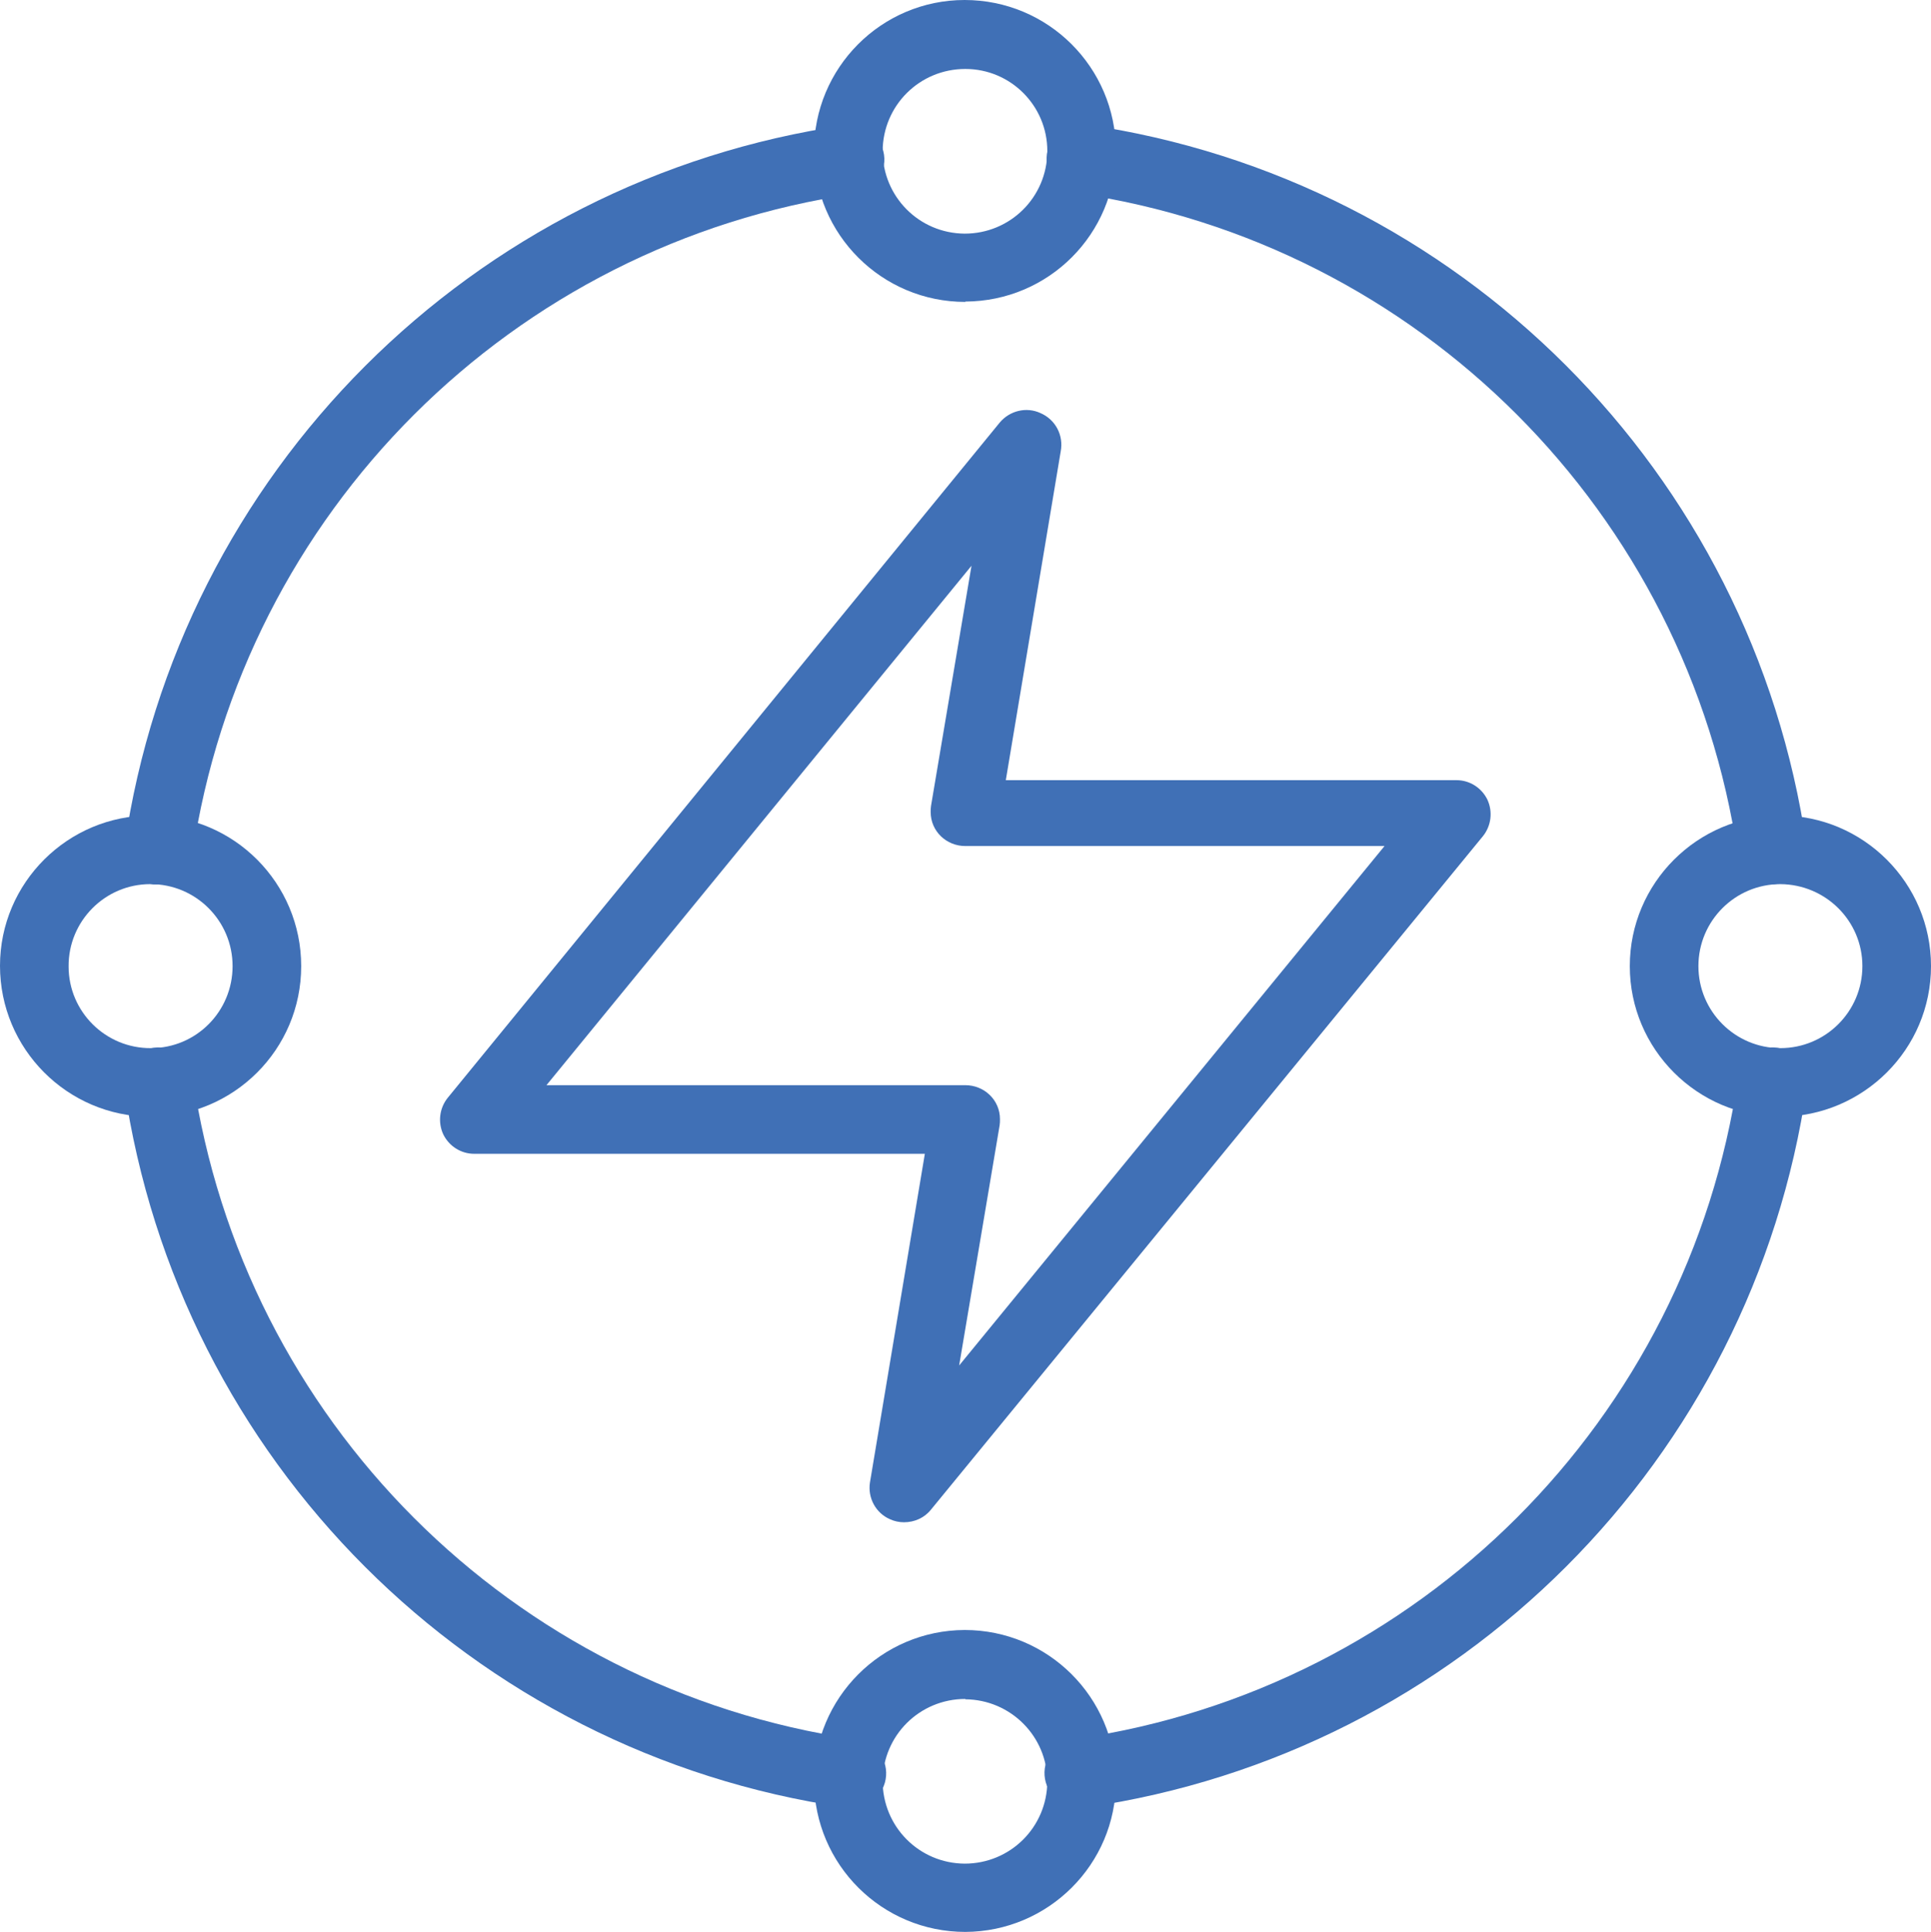
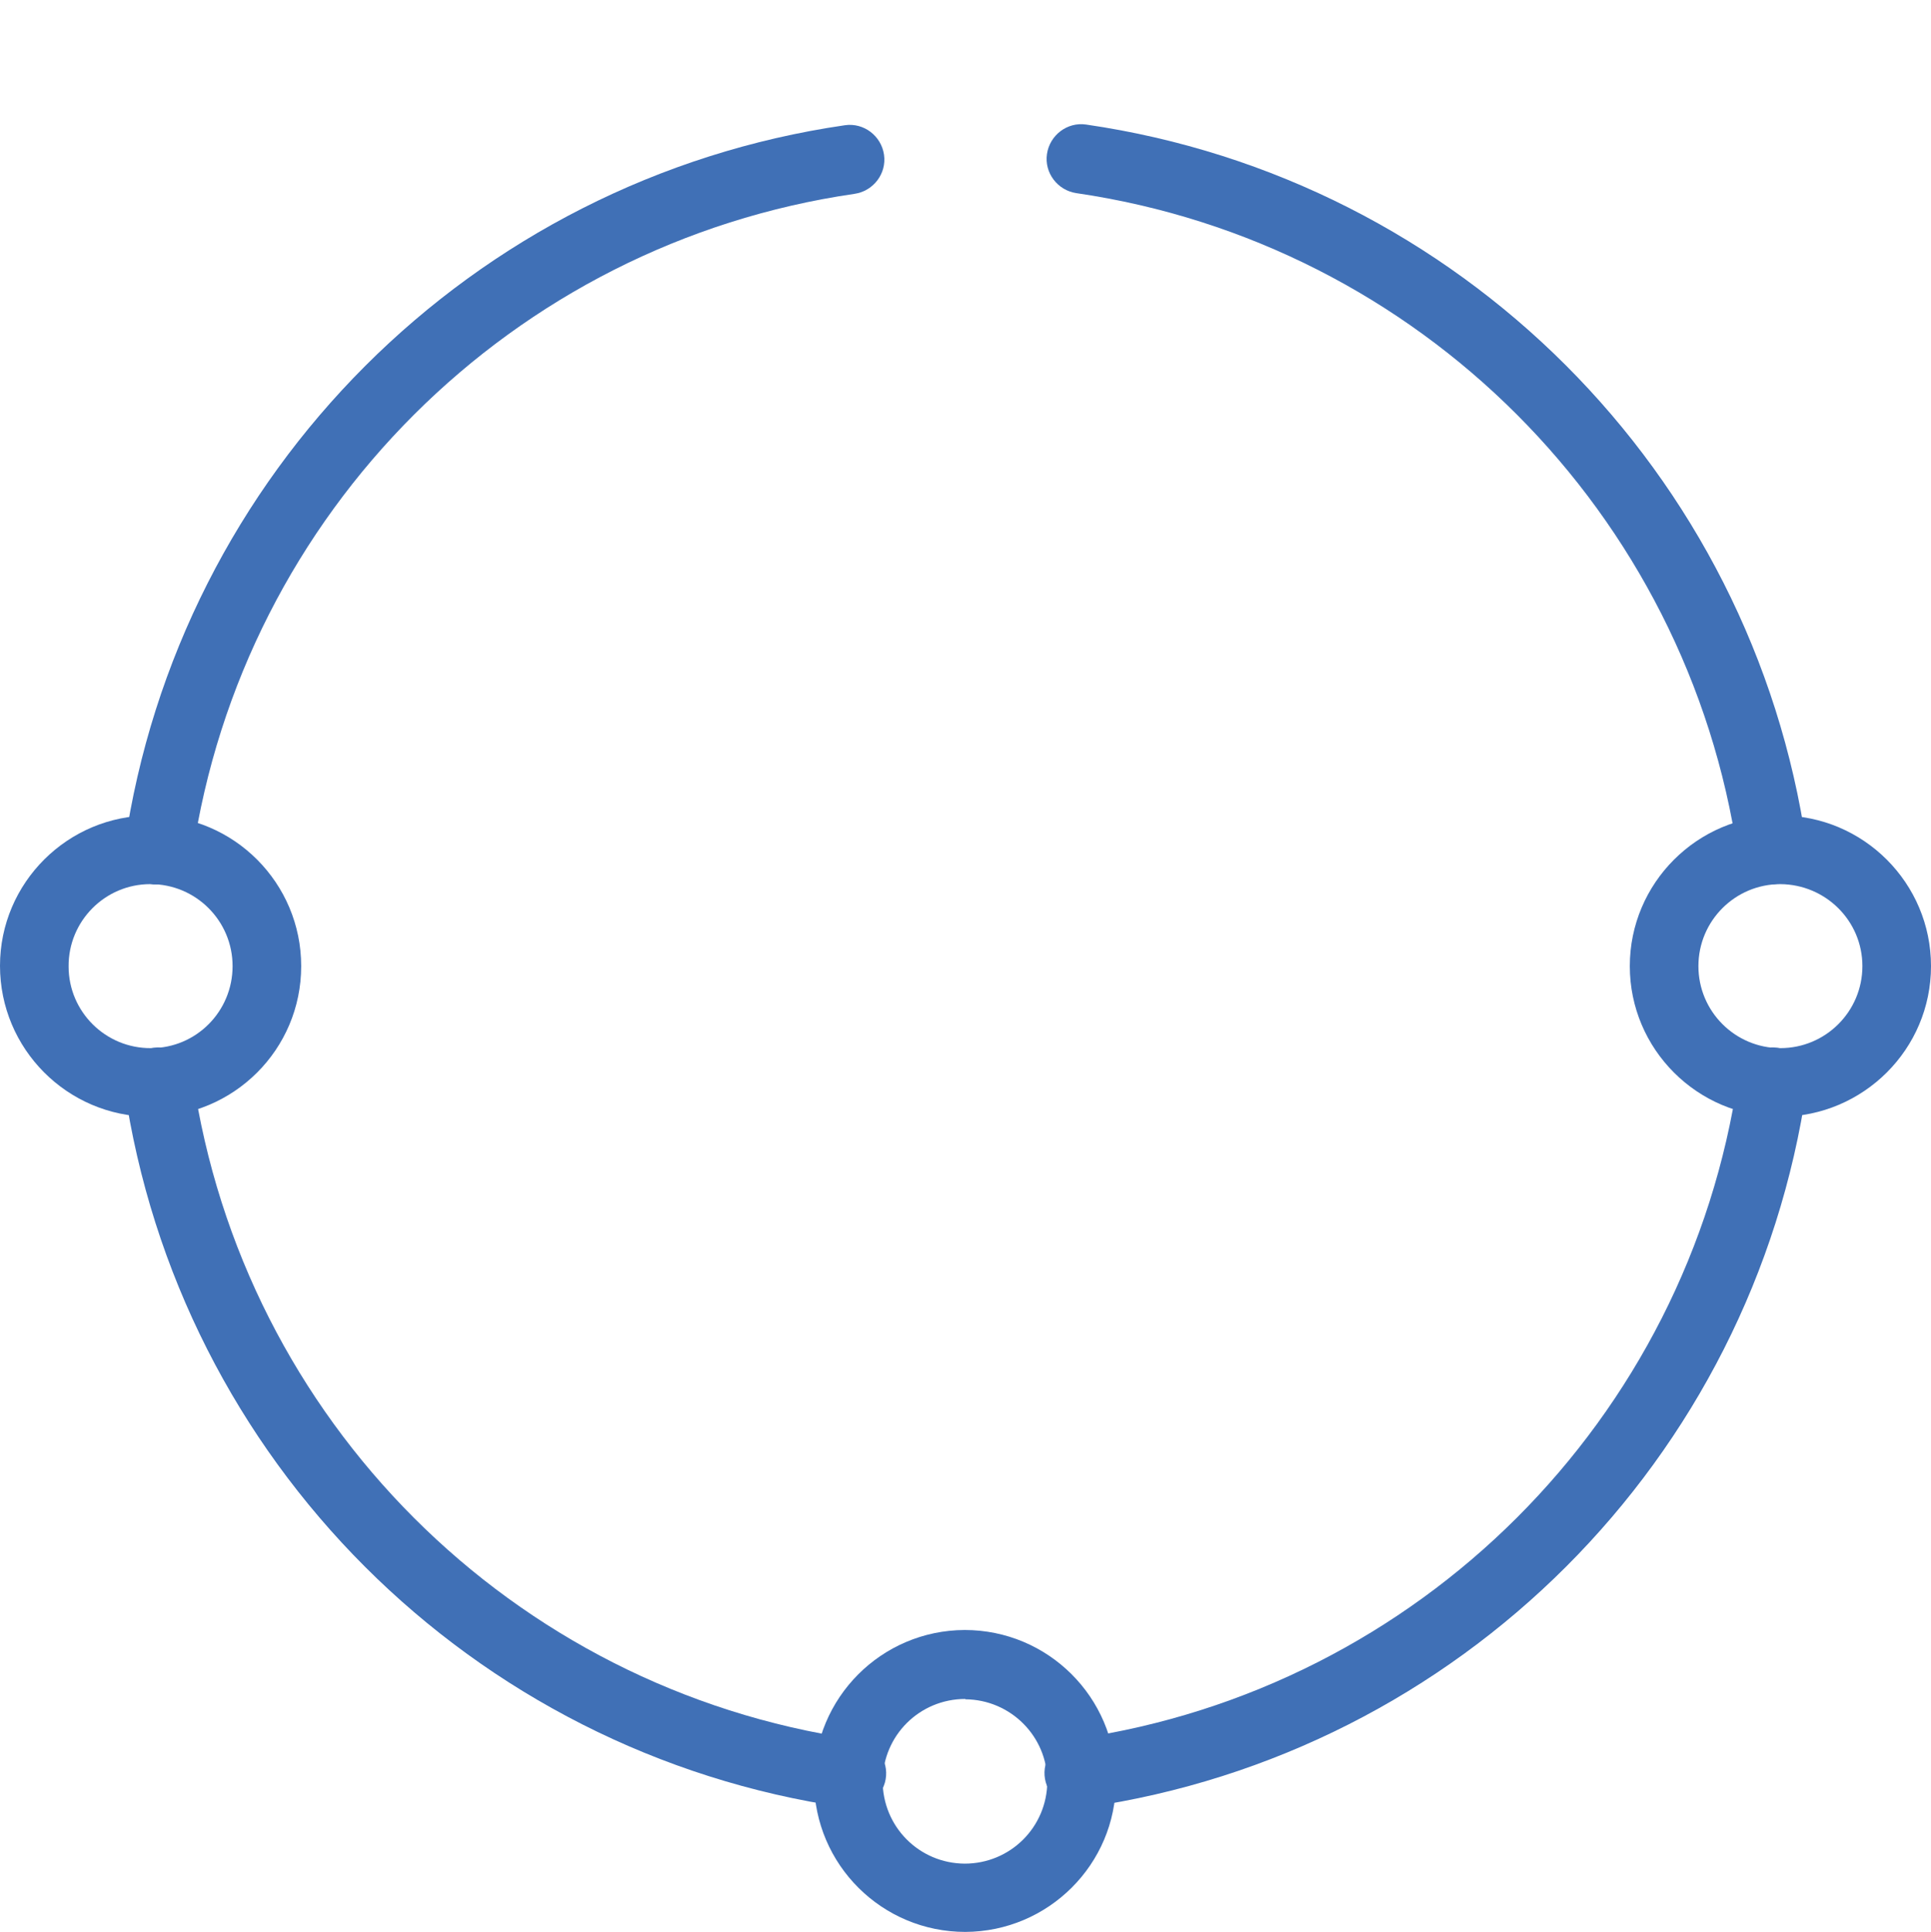
<svg xmlns="http://www.w3.org/2000/svg" id="Capa_2" data-name="Capa 2" viewBox="0 0 56.29 56.31">
  <defs>
    <style>
      .cls-1 {
        fill: #4070b6;
      }
    </style>
  </defs>
  <g id="Capa_1-2" data-name="Capa 1">
    <g>
      <path class="cls-1" d="M51.66,25.78c-.5,0-.93-.36-1-.86-1.46-9.98-9.3-17.83-19.28-19.29-.55-.08-.94-.59-.86-1.14.08-.55.59-.94,1.14-.86,10.87,1.58,19.42,10.13,21,21,.08.55-.3,1.05-.85,1.13l-.15.02Z" />
      <path class="cls-1" d="M24.76,52.68h-.14c-10.87-1.58-19.42-10.13-21-21-.08-.55.31-1.06.86-1.14.55-.08,1.06.31,1.14.86,1.46,9.98,9.3,17.83,19.28,19.29.55.04.97.52.93,1.07s-.52.97-1.07.93h0Z" />
      <path class="cls-1" d="M31.52,52.68c-.55.04-1.03-.38-1.07-.93s.38-1.03.93-1.07c9.98-1.46,17.83-9.3,19.29-19.28.08-.55.59-.94,1.14-.86s.94.59.86,1.14h0c-1.58,10.87-10.13,19.42-21,21h-.15Z" />
      <path class="cls-1" d="M4.62,25.78h-.14c-.55-.08-.93-.58-.85-1.13C5.21,13.78,13.76,5.23,24.63,3.65c.55-.08,1.06.31,1.14.86.08.55-.31,1.06-.86,1.14C14.93,7.1,7.08,14.94,5.61,24.92c-.07.49-.49.86-.99.86Z" />
-       <path class="cls-1" d="M28.14,8.8c-2.43,0-4.4-1.96-4.41-4.39C23.72,1.98,25.69,0,28.12,0c2.43,0,4.4,1.96,4.41,4.39,0,0,0,0,0,0,0,2.43-1.96,4.39-4.39,4.4ZM28.14,2.01c-1.33,0-2.4,1.06-2.41,2.39,0,1.33,1.06,2.4,2.39,2.41,1.33,0,2.4-1.06,2.41-2.39,0,0,0-.01,0-.02,0-1.32-1.07-2.39-2.39-2.39Z" />
      <path class="cls-1" d="M4.38,32.55C1.96,32.54,0,30.57,0,28.15c0-2.42,1.98-4.39,4.4-4.38,2.42,0,4.38,1.97,4.38,4.39,0,2.43-1.97,4.39-4.4,4.39ZM4.38,25.77c-1.32,0-2.39,1.08-2.38,2.4,0,1.32,1.08,2.39,2.4,2.38,1.32,0,2.38-1.07,2.38-2.39,0-1.32-1.07-2.39-2.39-2.39,0,0,0,0-.01,0Z" />
      <path class="cls-1" d="M28.14,56.31c-2.43,0-4.4-1.96-4.41-4.39,0-2.43,1.96-4.4,4.39-4.41,2.43,0,4.4,1.96,4.41,4.39,0,0,0,.01,0,.02,0,2.42-1.97,4.38-4.39,4.39ZM28.14,49.52c-1.33,0-2.4,1.06-2.41,2.39,0,1.33,1.06,2.4,2.39,2.41,1.33,0,2.4-1.06,2.41-2.39,0,0,0,0,0,0,0-1.32-1.07-2.39-2.39-2.4Z" />
      <path class="cls-1" d="M51.9,32.55c-2.42,0-4.39-1.97-4.39-4.39,0-2.42,1.97-4.39,4.39-4.39,2.42,0,4.39,1.97,4.39,4.39,0,2.42-1.97,4.38-4.39,4.39ZM51.9,25.77c-1.32,0-2.39,1.07-2.39,2.39,0,1.32,1.07,2.39,2.39,2.39,1.32,0,2.39-1.07,2.39-2.39,0-1.32-1.07-2.38-2.39-2.39Z" />
-       <path class="cls-1" d="M26.35,44.37c-.14,0-.28-.03-.41-.09-.41-.18-.65-.62-.58-1.07l1.6-9.58h-13.14c-.38,0-.73-.22-.9-.57-.16-.35-.11-.76.13-1.06L29.14,12.32c.29-.35.78-.47,1.19-.28.44.19.68.65.59,1.12l-1.6,9.58h13.14c.38,0,.73.22.9.57.16.35.11.76-.13,1.06l-16.09,19.63c-.19.24-.48.37-.79.37ZM15.93,31.63h12.21c.55,0,1.01.43,1.01.99,0,.06,0,.12-.01.18l-1.18,7,12.4-15.14h-12.22c-.55,0-1.01-.43-1.01-.99,0-.06,0-.12.01-.18l1.18-7-12.39,15.14Z" />
    </g>
  </g>
</svg>